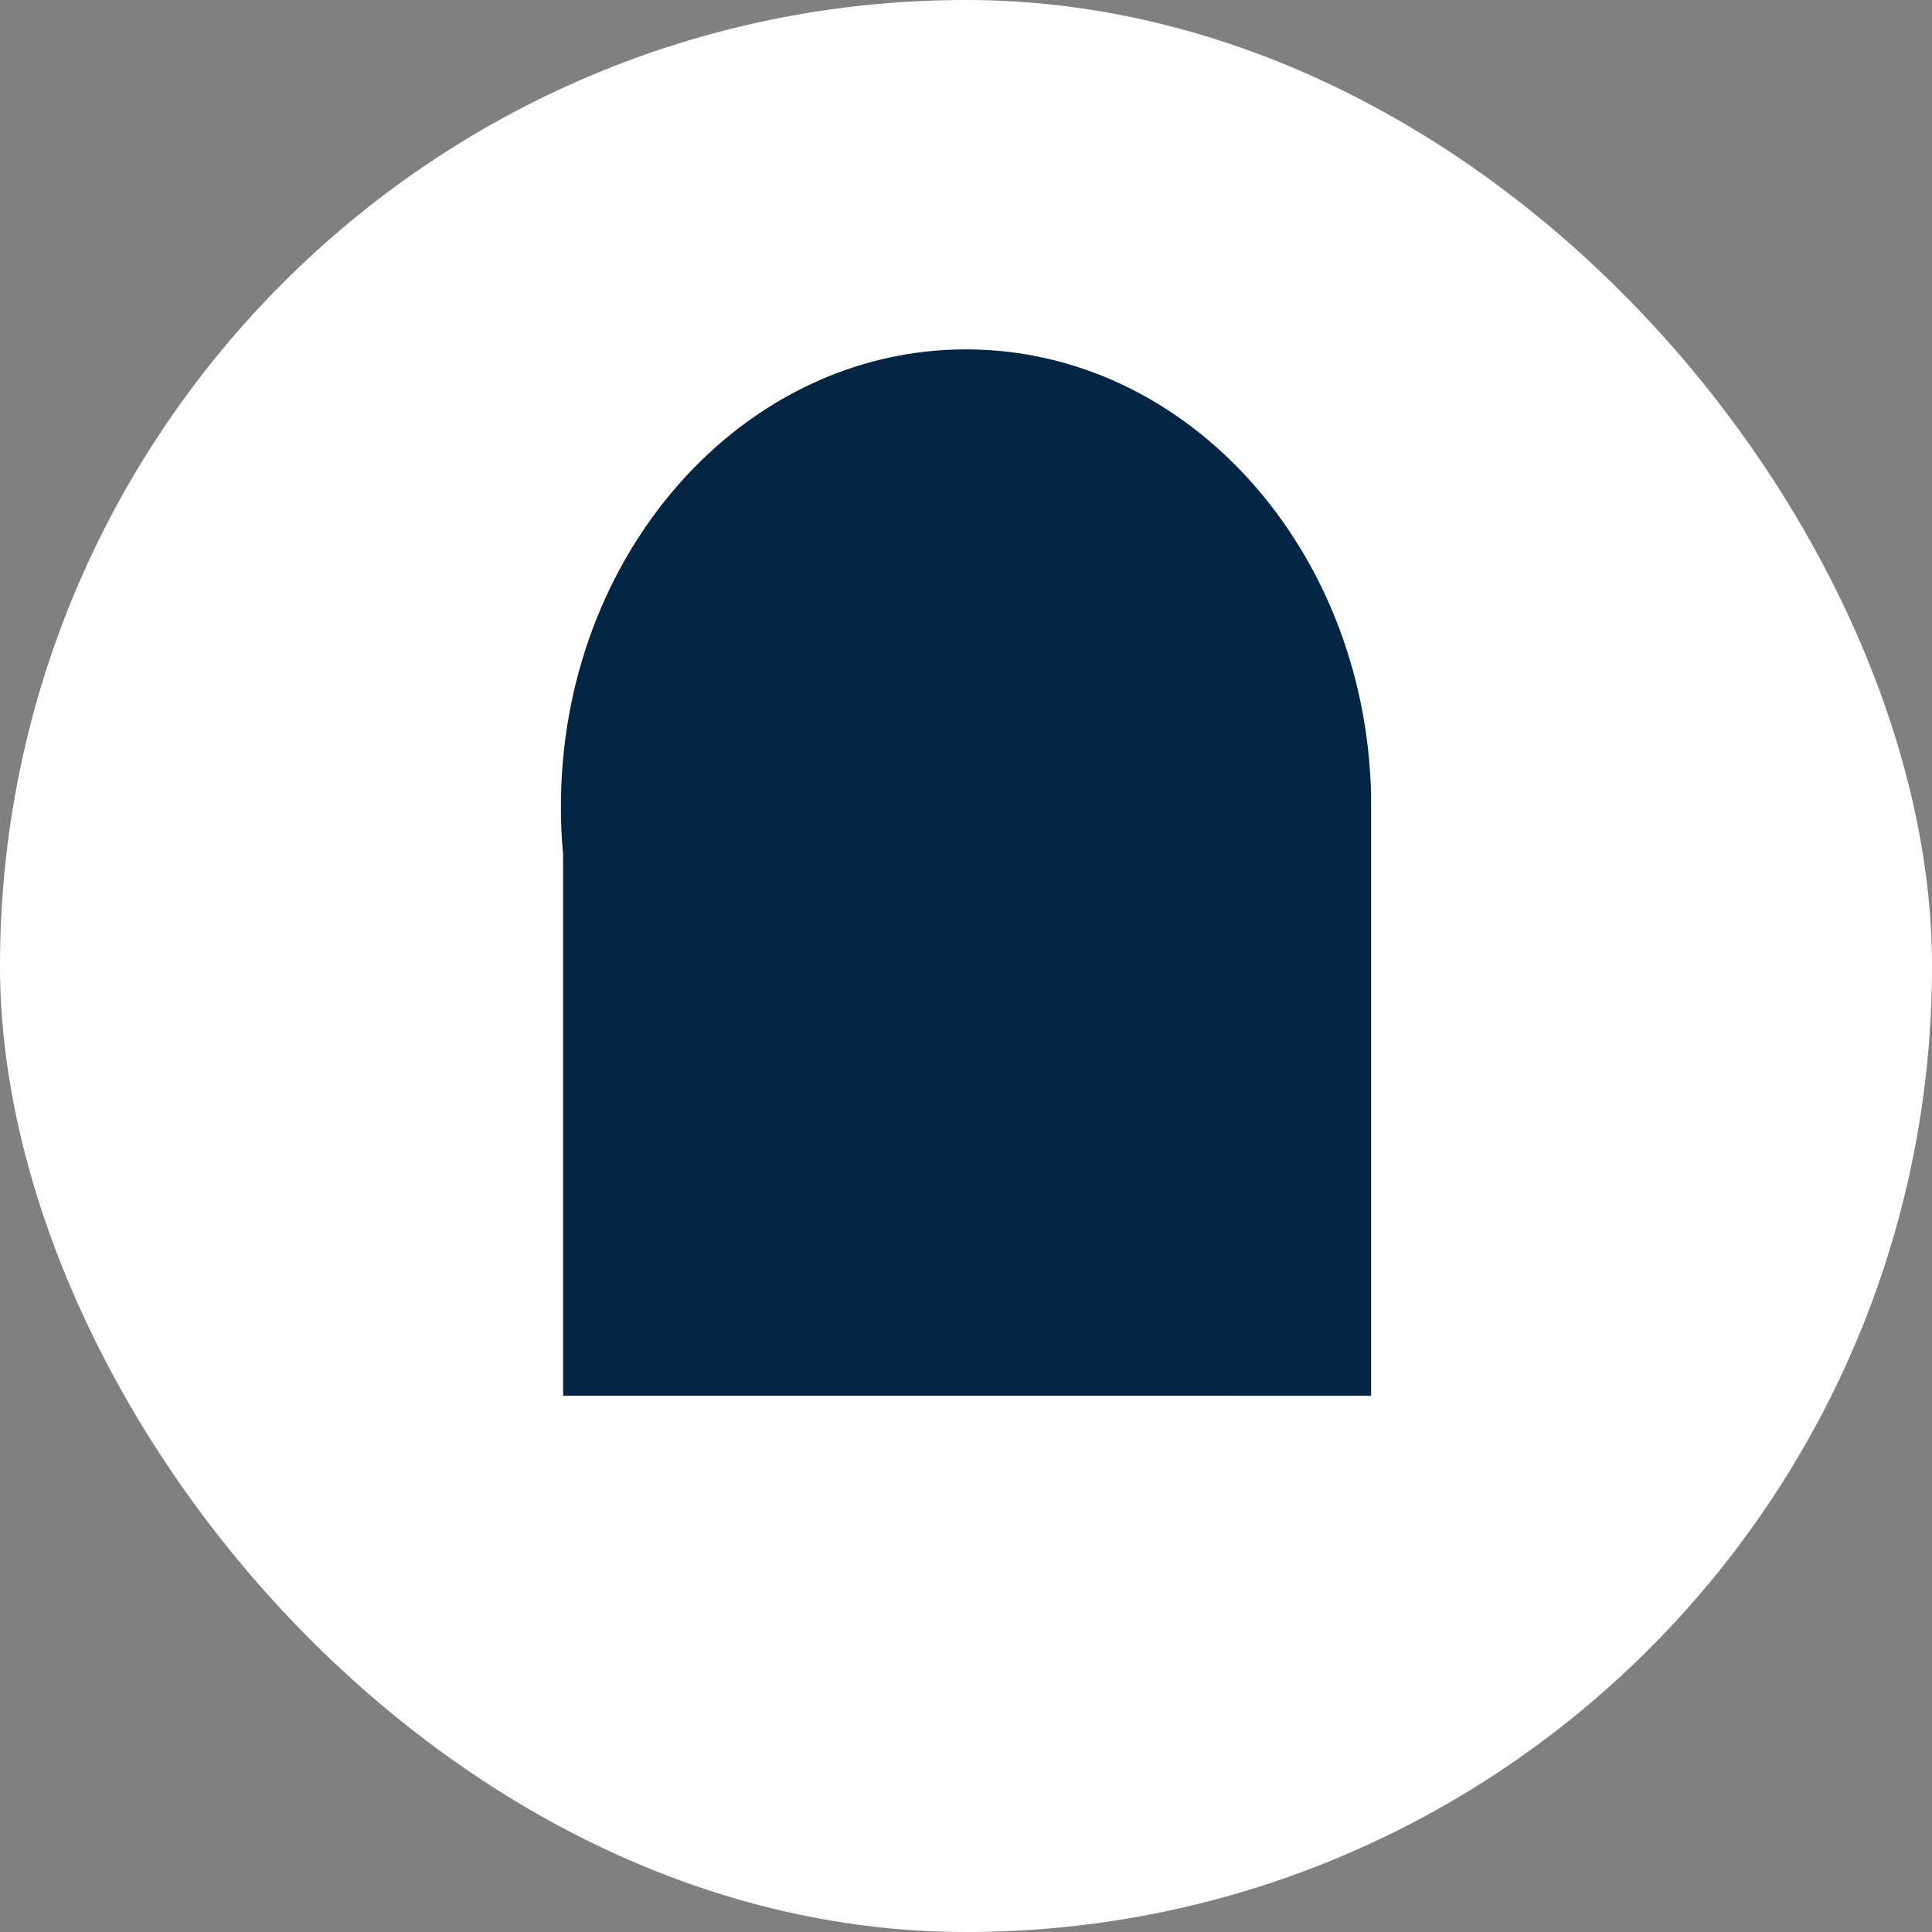
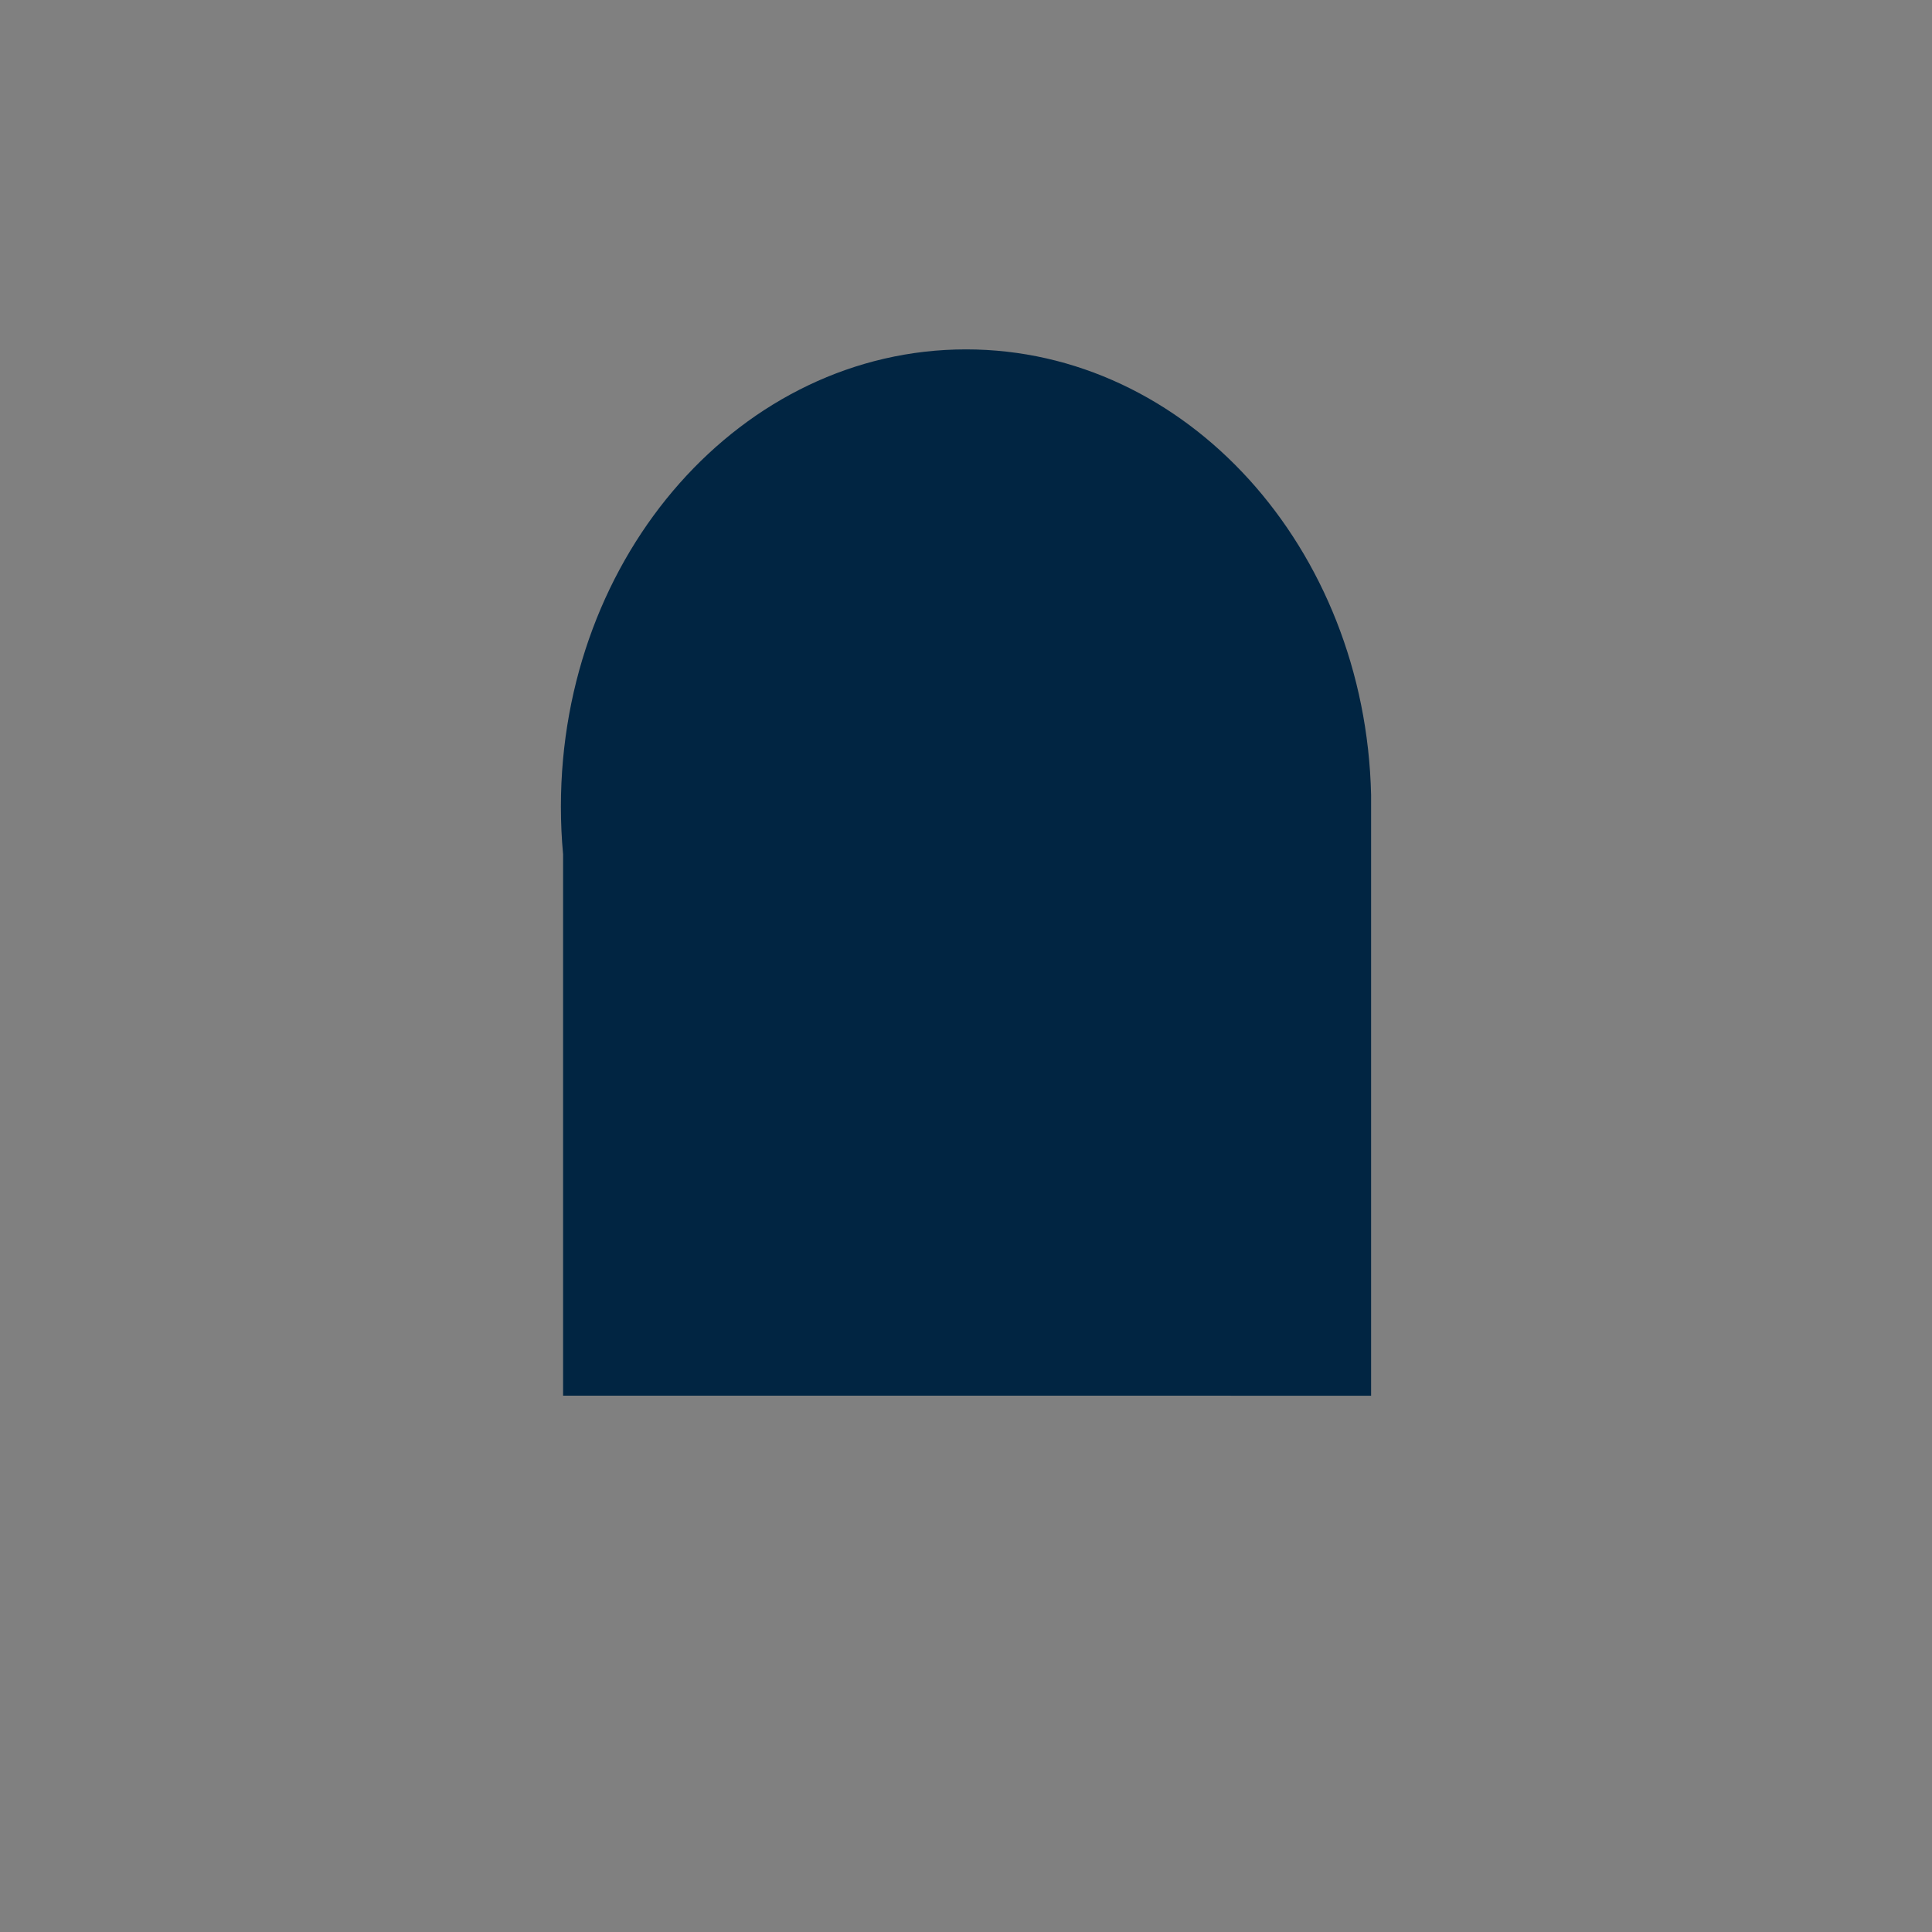
<svg xmlns="http://www.w3.org/2000/svg" width="31" height="31" viewBox="0 0 31 31">
  <rect x="0" y="0" width="31" height="31" fill="#808080" stroke="none" />
  <g id="Grupo_1523" data-name="Grupo 1523" transform="translate(-1448 -3609)">
-     <rect id="Rectángulo_238" data-name="Rectángulo 238" width="31" height="31" rx="15.5" transform="translate(1448 3609)" fill="#fff" />
-     <path id="Unión_2" data-name="Unión 2" d="M37.035,16.788V8.1Q37,7.725,37,7.337C37,3.285,39.91,0,43.5,0c3.535,0,6.41,3.184,6.5,7.149h0v9.64Z" transform="translate(1420 3614.606)" fill="#012542" />
+     <path id="Unión_2" data-name="Unión 2" d="M37.035,16.788V8.1Q37,7.725,37,7.337C37,3.285,39.91,0,43.5,0c3.535,0,6.41,3.184,6.5,7.149h0v9.64" transform="translate(1420 3614.606)" fill="#012542" />
  </g>
</svg>